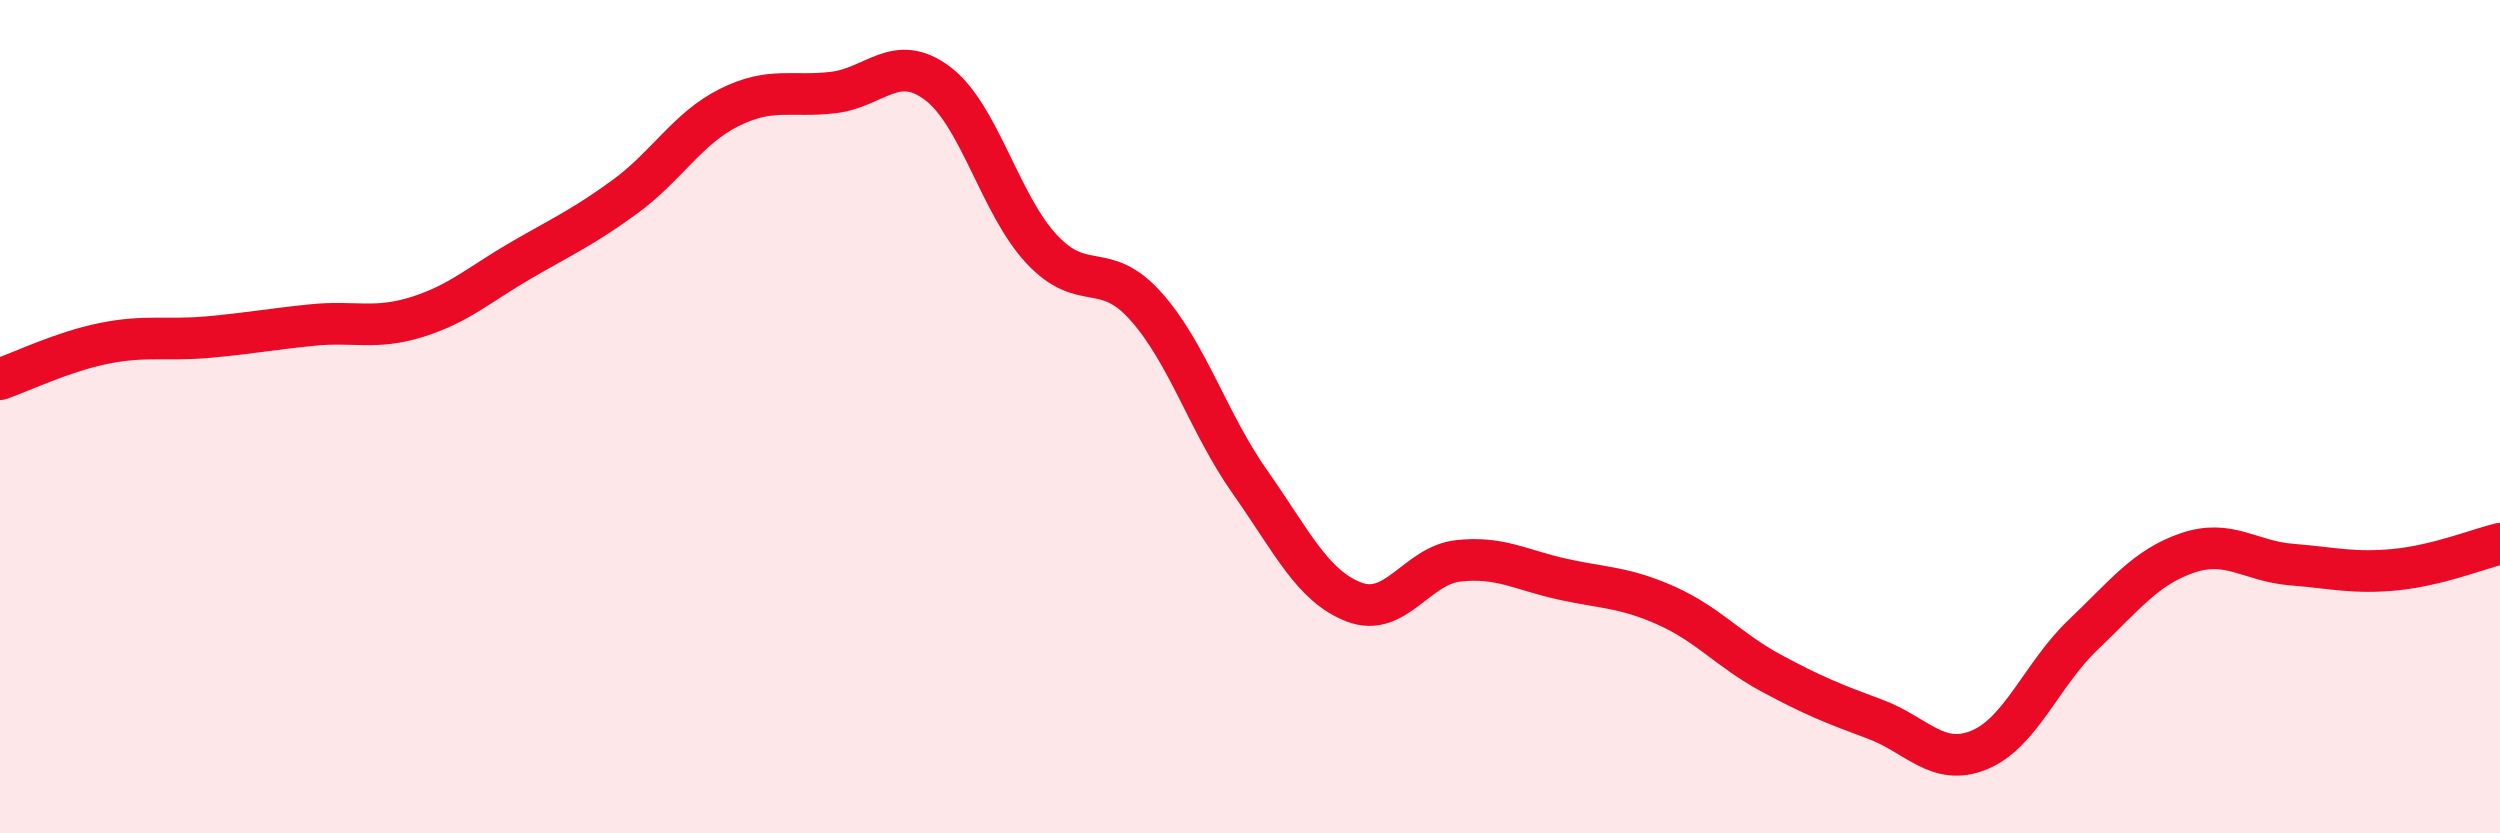
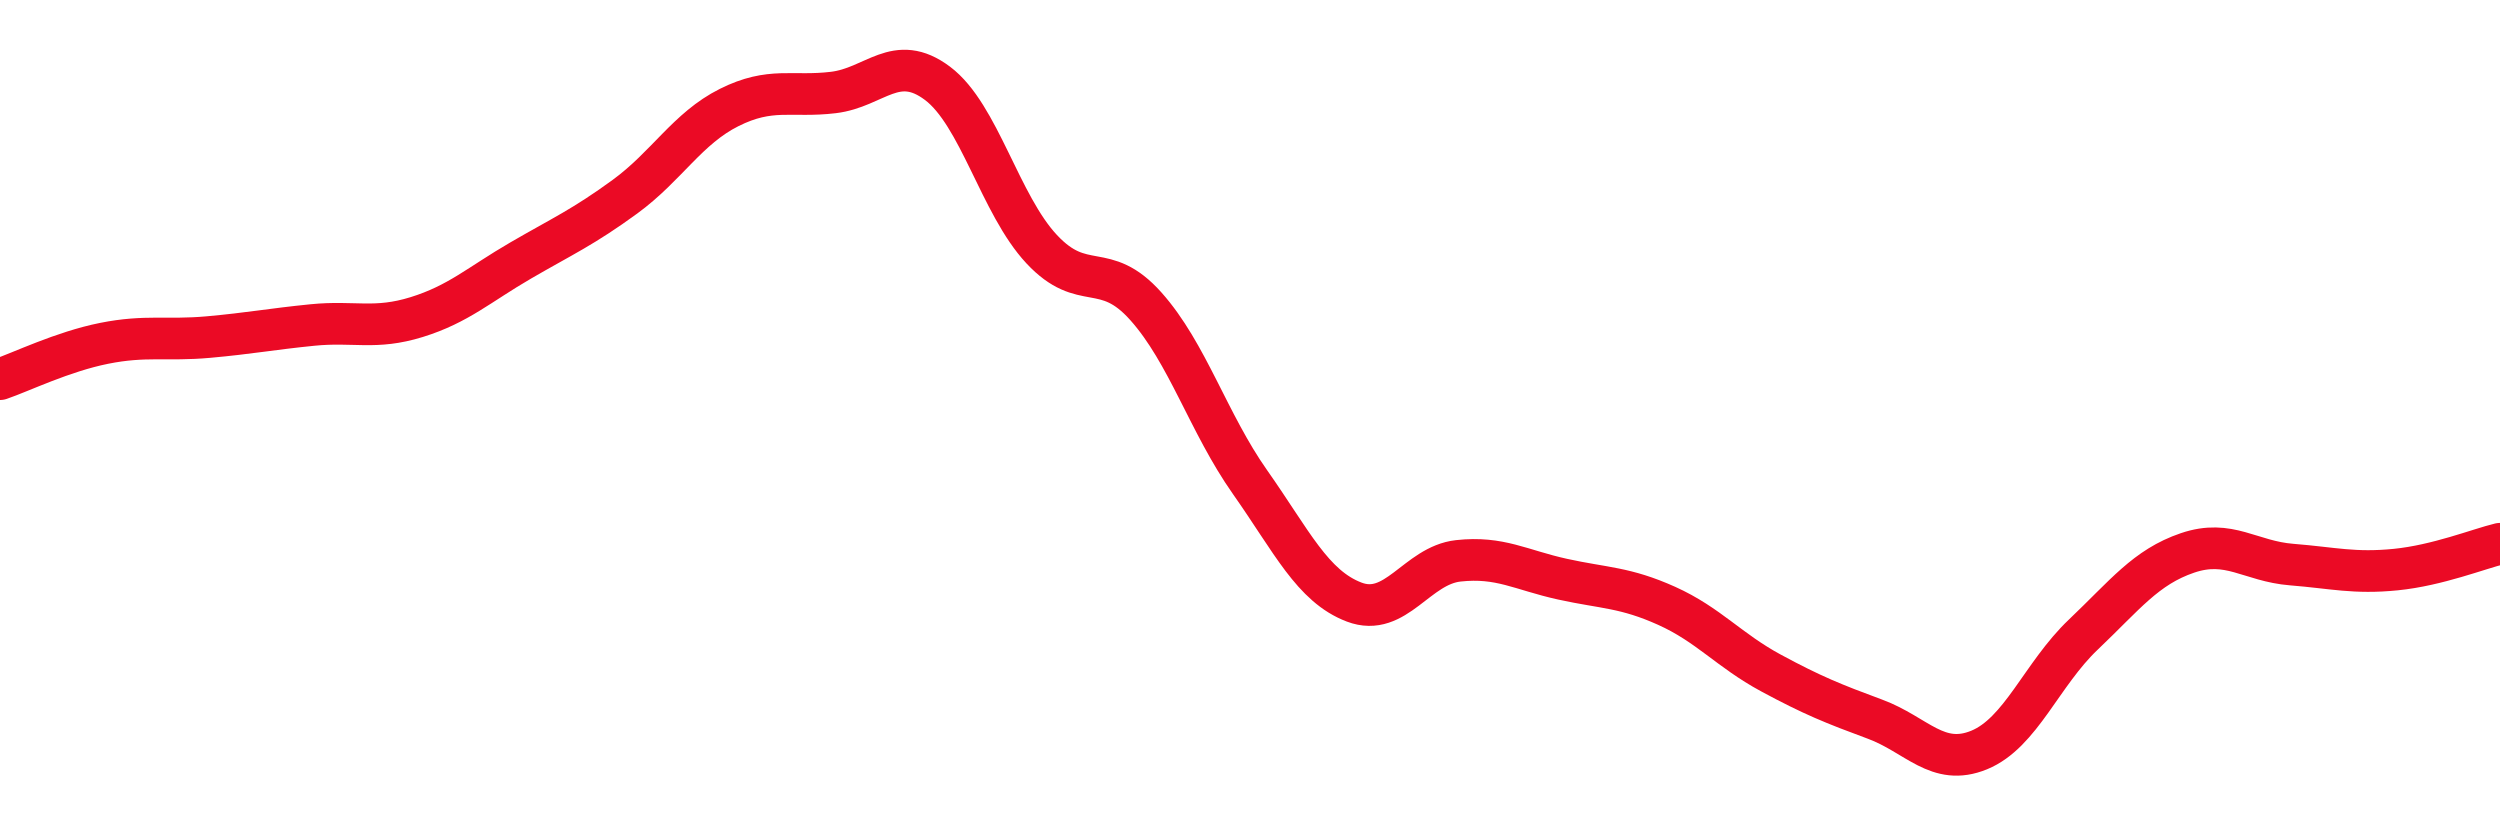
<svg xmlns="http://www.w3.org/2000/svg" width="60" height="20" viewBox="0 0 60 20">
-   <path d="M 0,9.1 C 0.5,8.93 1.5,8.44 2.5,8.24 C 3.5,8.04 4,8.18 5,8.09 C 6,8 6.5,7.9 7.5,7.8 C 8.5,7.7 9,7.92 10,7.61 C 11,7.3 11.5,6.83 12.5,6.25 C 13.5,5.67 14,5.45 15,4.72 C 16,3.99 16.5,3.08 17.5,2.58 C 18.5,2.08 19,2.34 20,2.22 C 21,2.1 21.5,1.25 22.5,2 C 23.5,2.75 24,4.91 25,5.98 C 26,7.05 26.5,6.23 27.5,7.35 C 28.5,8.47 29,10.15 30,11.57 C 31,12.99 31.5,14.07 32.5,14.45 C 33.5,14.83 34,13.57 35,13.46 C 36,13.35 36.5,13.68 37.5,13.9 C 38.5,14.12 39,14.09 40,14.54 C 41,14.99 41.5,15.61 42.5,16.15 C 43.5,16.69 44,16.89 45,17.26 C 46,17.63 46.5,18.41 47.5,18 C 48.5,17.59 49,16.18 50,15.23 C 51,14.28 51.5,13.61 52.5,13.27 C 53.5,12.93 54,13.47 55,13.55 C 56,13.63 56.5,13.77 57.5,13.67 C 58.5,13.57 59.5,13.17 60,13.05L60 20L0 20Z" fill="#EB0A25" opacity="0.1" stroke-linecap="round" stroke-linejoin="round" />
  <path d="M 0,9.1 C 0.5,8.93 1.5,8.44 2.5,8.24 C 3.5,8.04 4,8.18 5,8.09 C 6,8 6.5,7.9 7.5,7.8 C 8.5,7.7 9,7.92 10,7.61 C 11,7.3 11.5,6.83 12.5,6.25 C 13.5,5.67 14,5.45 15,4.72 C 16,3.99 16.5,3.08 17.5,2.58 C 18.5,2.08 19,2.34 20,2.22 C 21,2.1 21.5,1.25 22.5,2 C 23.5,2.75 24,4.91 25,5.98 C 26,7.05 26.5,6.23 27.5,7.35 C 28.5,8.47 29,10.15 30,11.57 C 31,12.99 31.5,14.07 32.5,14.45 C 33.5,14.83 34,13.57 35,13.46 C 36,13.35 36.5,13.68 37.5,13.9 C 38.5,14.12 39,14.09 40,14.54 C 41,14.99 41.5,15.61 42.5,16.15 C 43.5,16.69 44,16.89 45,17.26 C 46,17.63 46.5,18.41 47.5,18 C 48.5,17.59 49,16.18 50,15.23 C 51,14.28 51.5,13.61 52.5,13.27 C 53.5,12.93 54,13.47 55,13.55 C 56,13.63 56.5,13.77 57.5,13.67 C 58.5,13.57 59.5,13.17 60,13.05" stroke="#EB0A25" stroke-width="1" fill="none" stroke-linecap="round" stroke-linejoin="round" />
</svg>